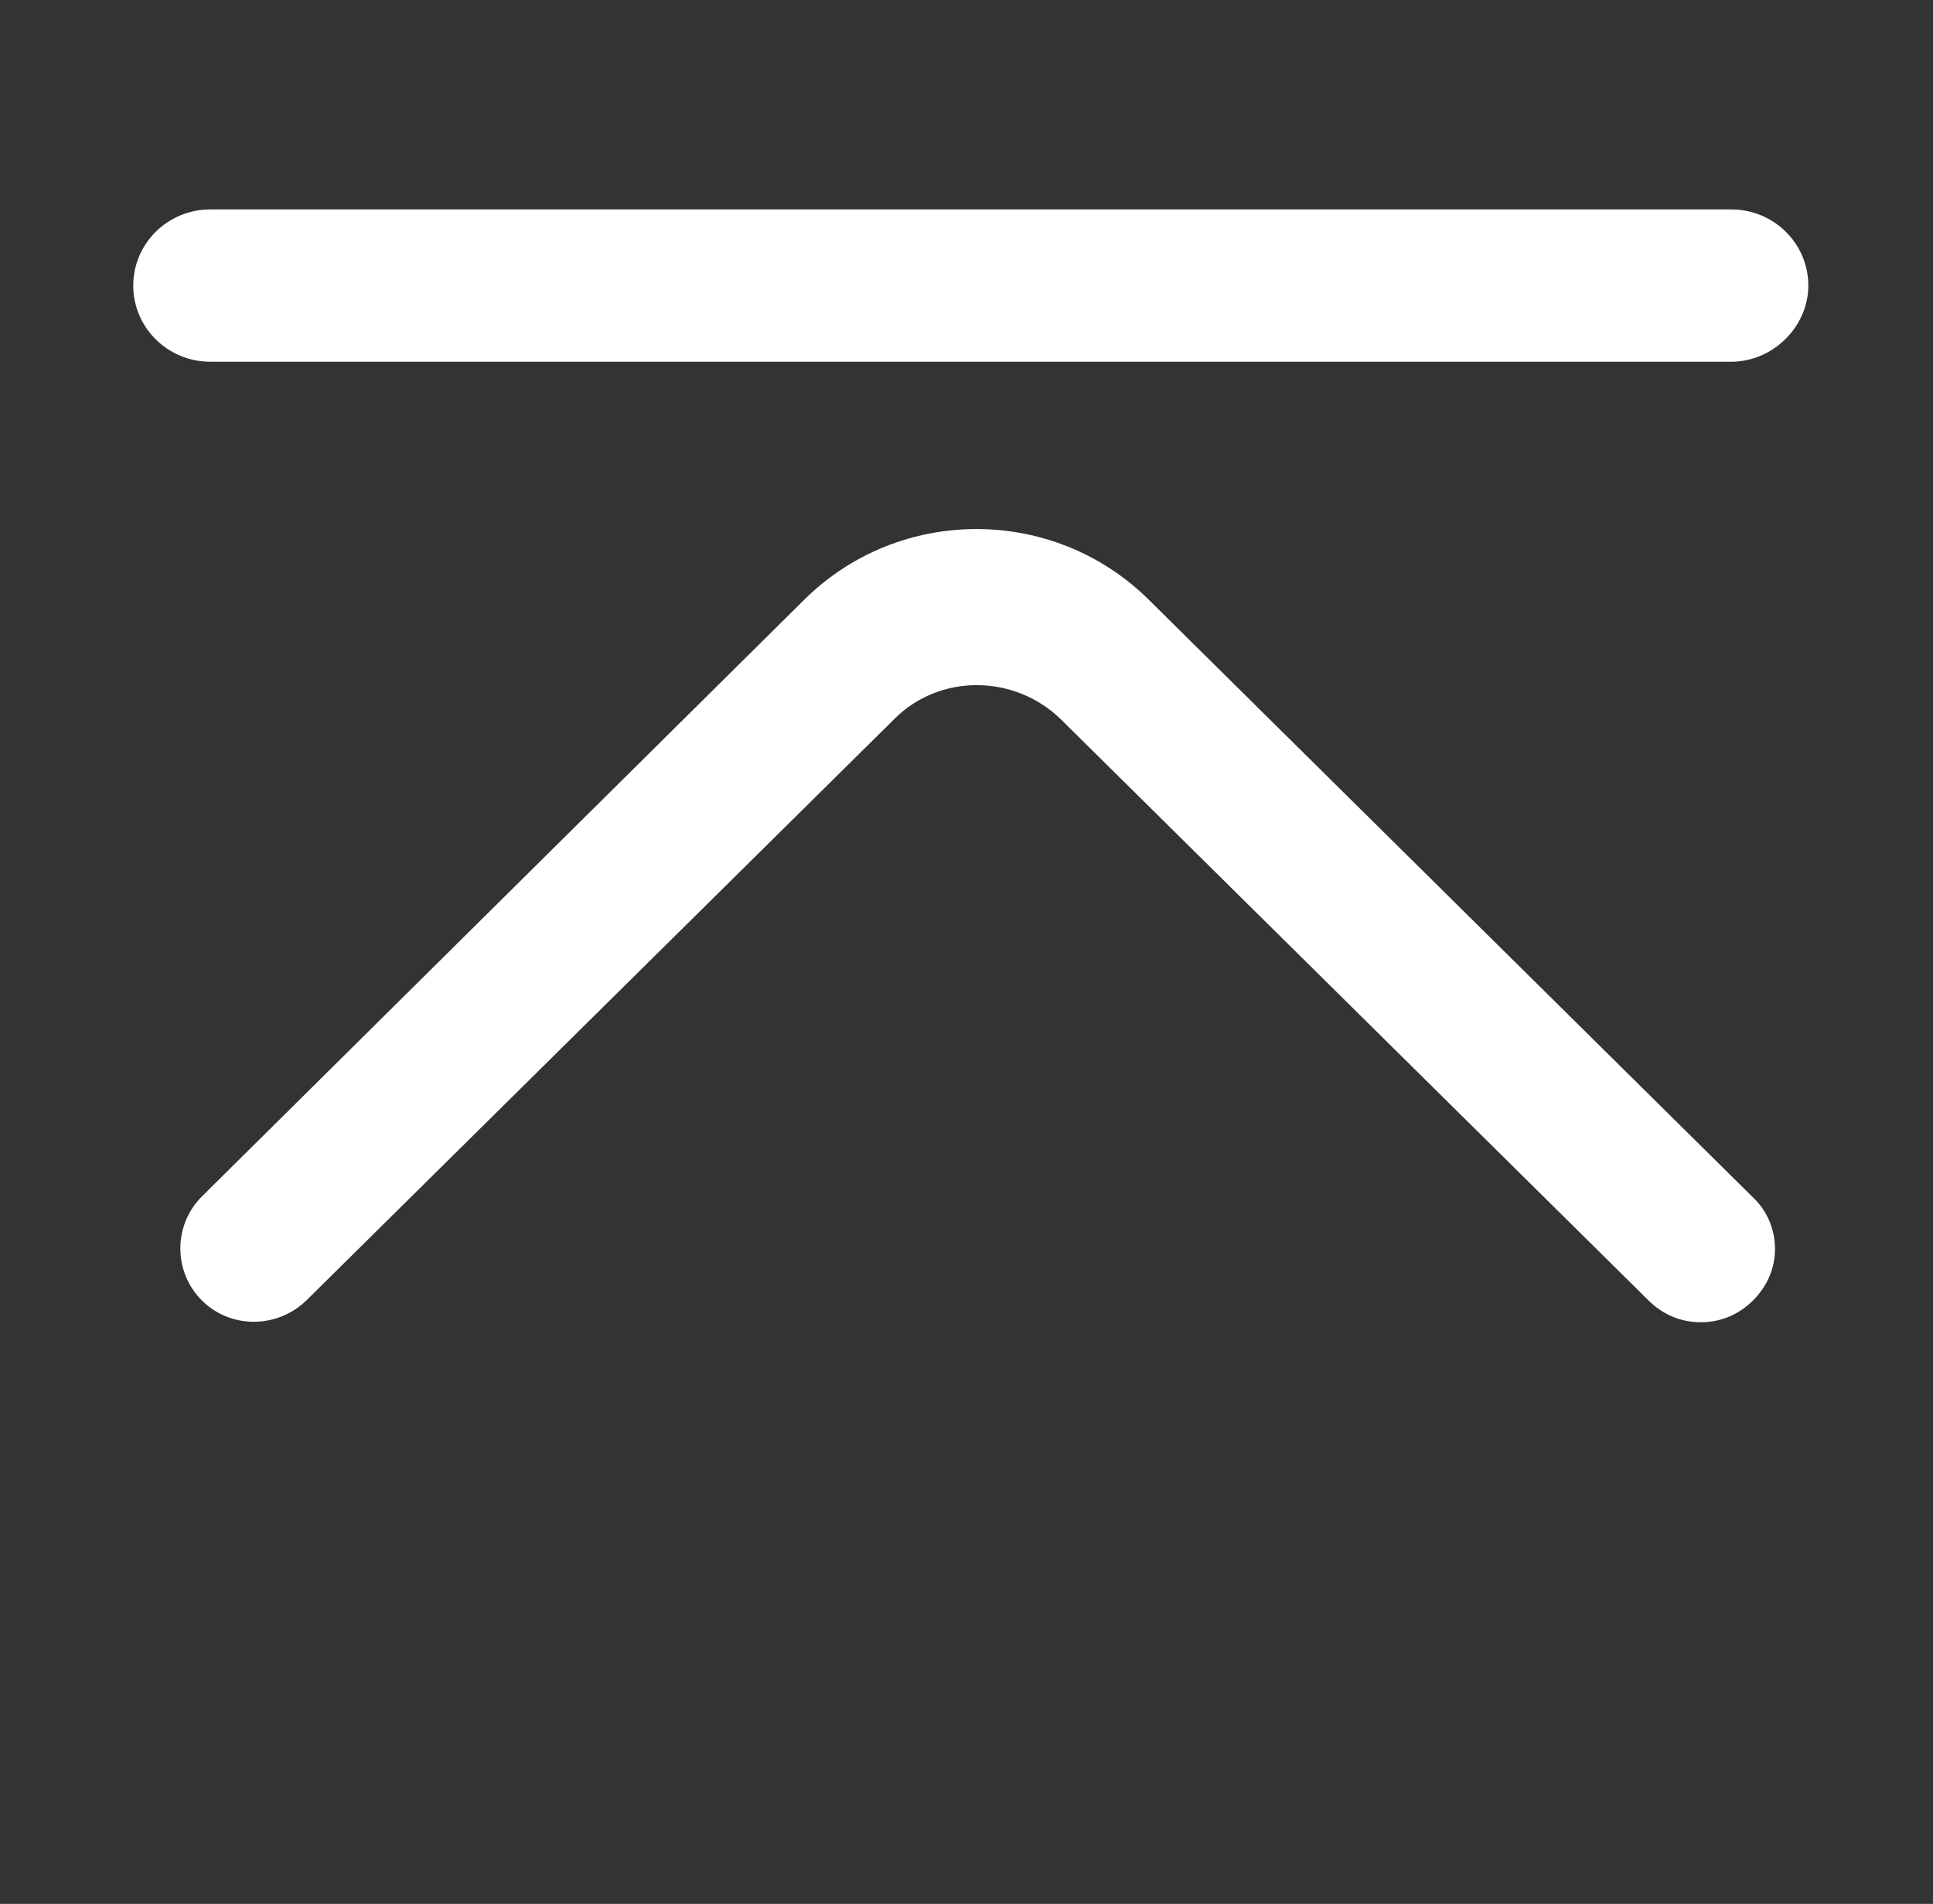
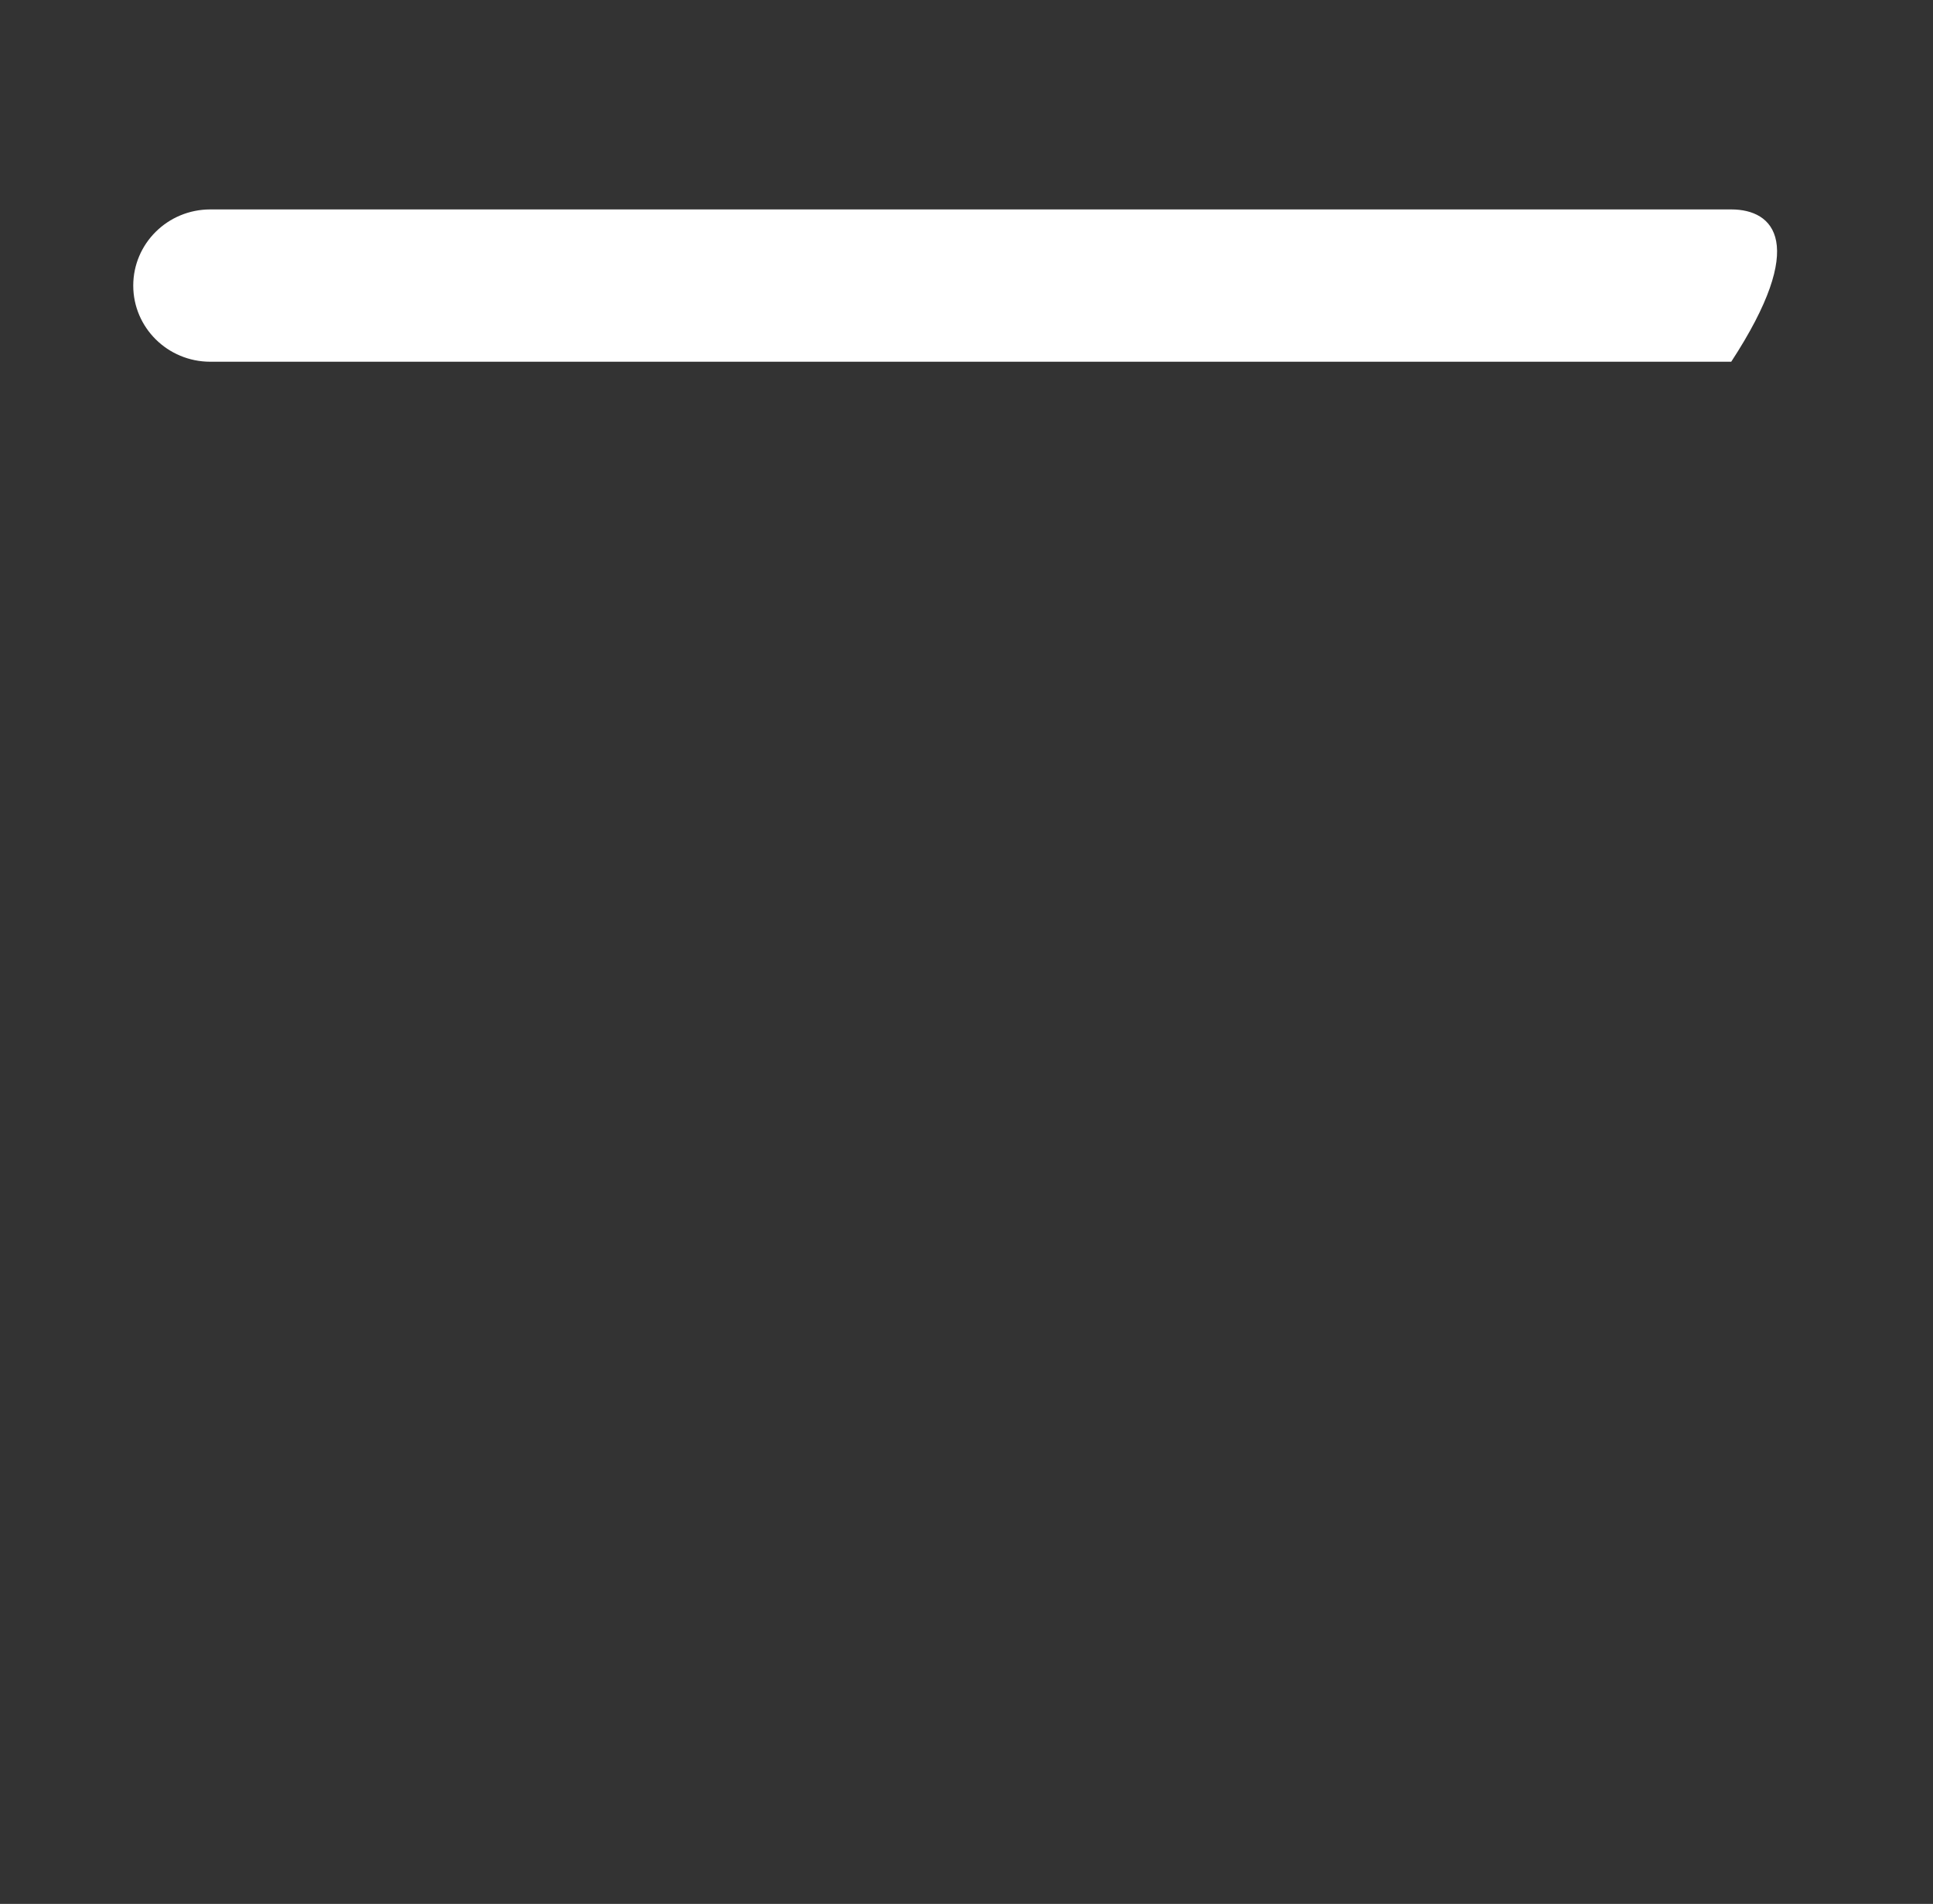
<svg xmlns="http://www.w3.org/2000/svg" version="1.1" id="图层_1" x="0px" y="0px" viewBox="0 0 203.1 200" style="enable-background:new 0 0 203.1 200;" xml:space="preserve">
  <rect x="0" y="0" width="203.1" height="200" fill="#333333" stroke="none" />
  <style type="text/css">
	.st0{fill:#FFFFFF;}
	.st1{fill:#35FF8A;}
</style>
-   <path class="st0" d="M120.7,63c-10-9.9-26.2-9.9-36.2,0l-63.3,62.7c-3,3-3,7.9,0,10.9c3,3,7.9,3,11,0L94,75.5  c4.7-4.7,12.5-4.7,17.4,0l61.8,61.1c1.5,1.5,3.4,2.3,5.5,2.3c2.1,0,4-0.8,5.5-2.3s2.3-3.4,2.3-5.4c0-2-0.8-4-2.3-5.4L120.7,63z" />
-   <polygon class="st1" points="21.2,125.7 21.2,125.7 21.2,125.7 " />
-   <path class="st0" d="M181.9,22H22.1c-4.5,0-8.1,3.6-8.1,8s3.6,8,8.1,8h159.8c4.4,0,8.1-3.7,8.1-8C190,25.6,186.4,22,181.9,22z" />
+   <path class="st0" d="M181.9,22H22.1c-4.5,0-8.1,3.6-8.1,8s3.6,8,8.1,8h159.8C190,25.6,186.4,22,181.9,22z" />
</svg>